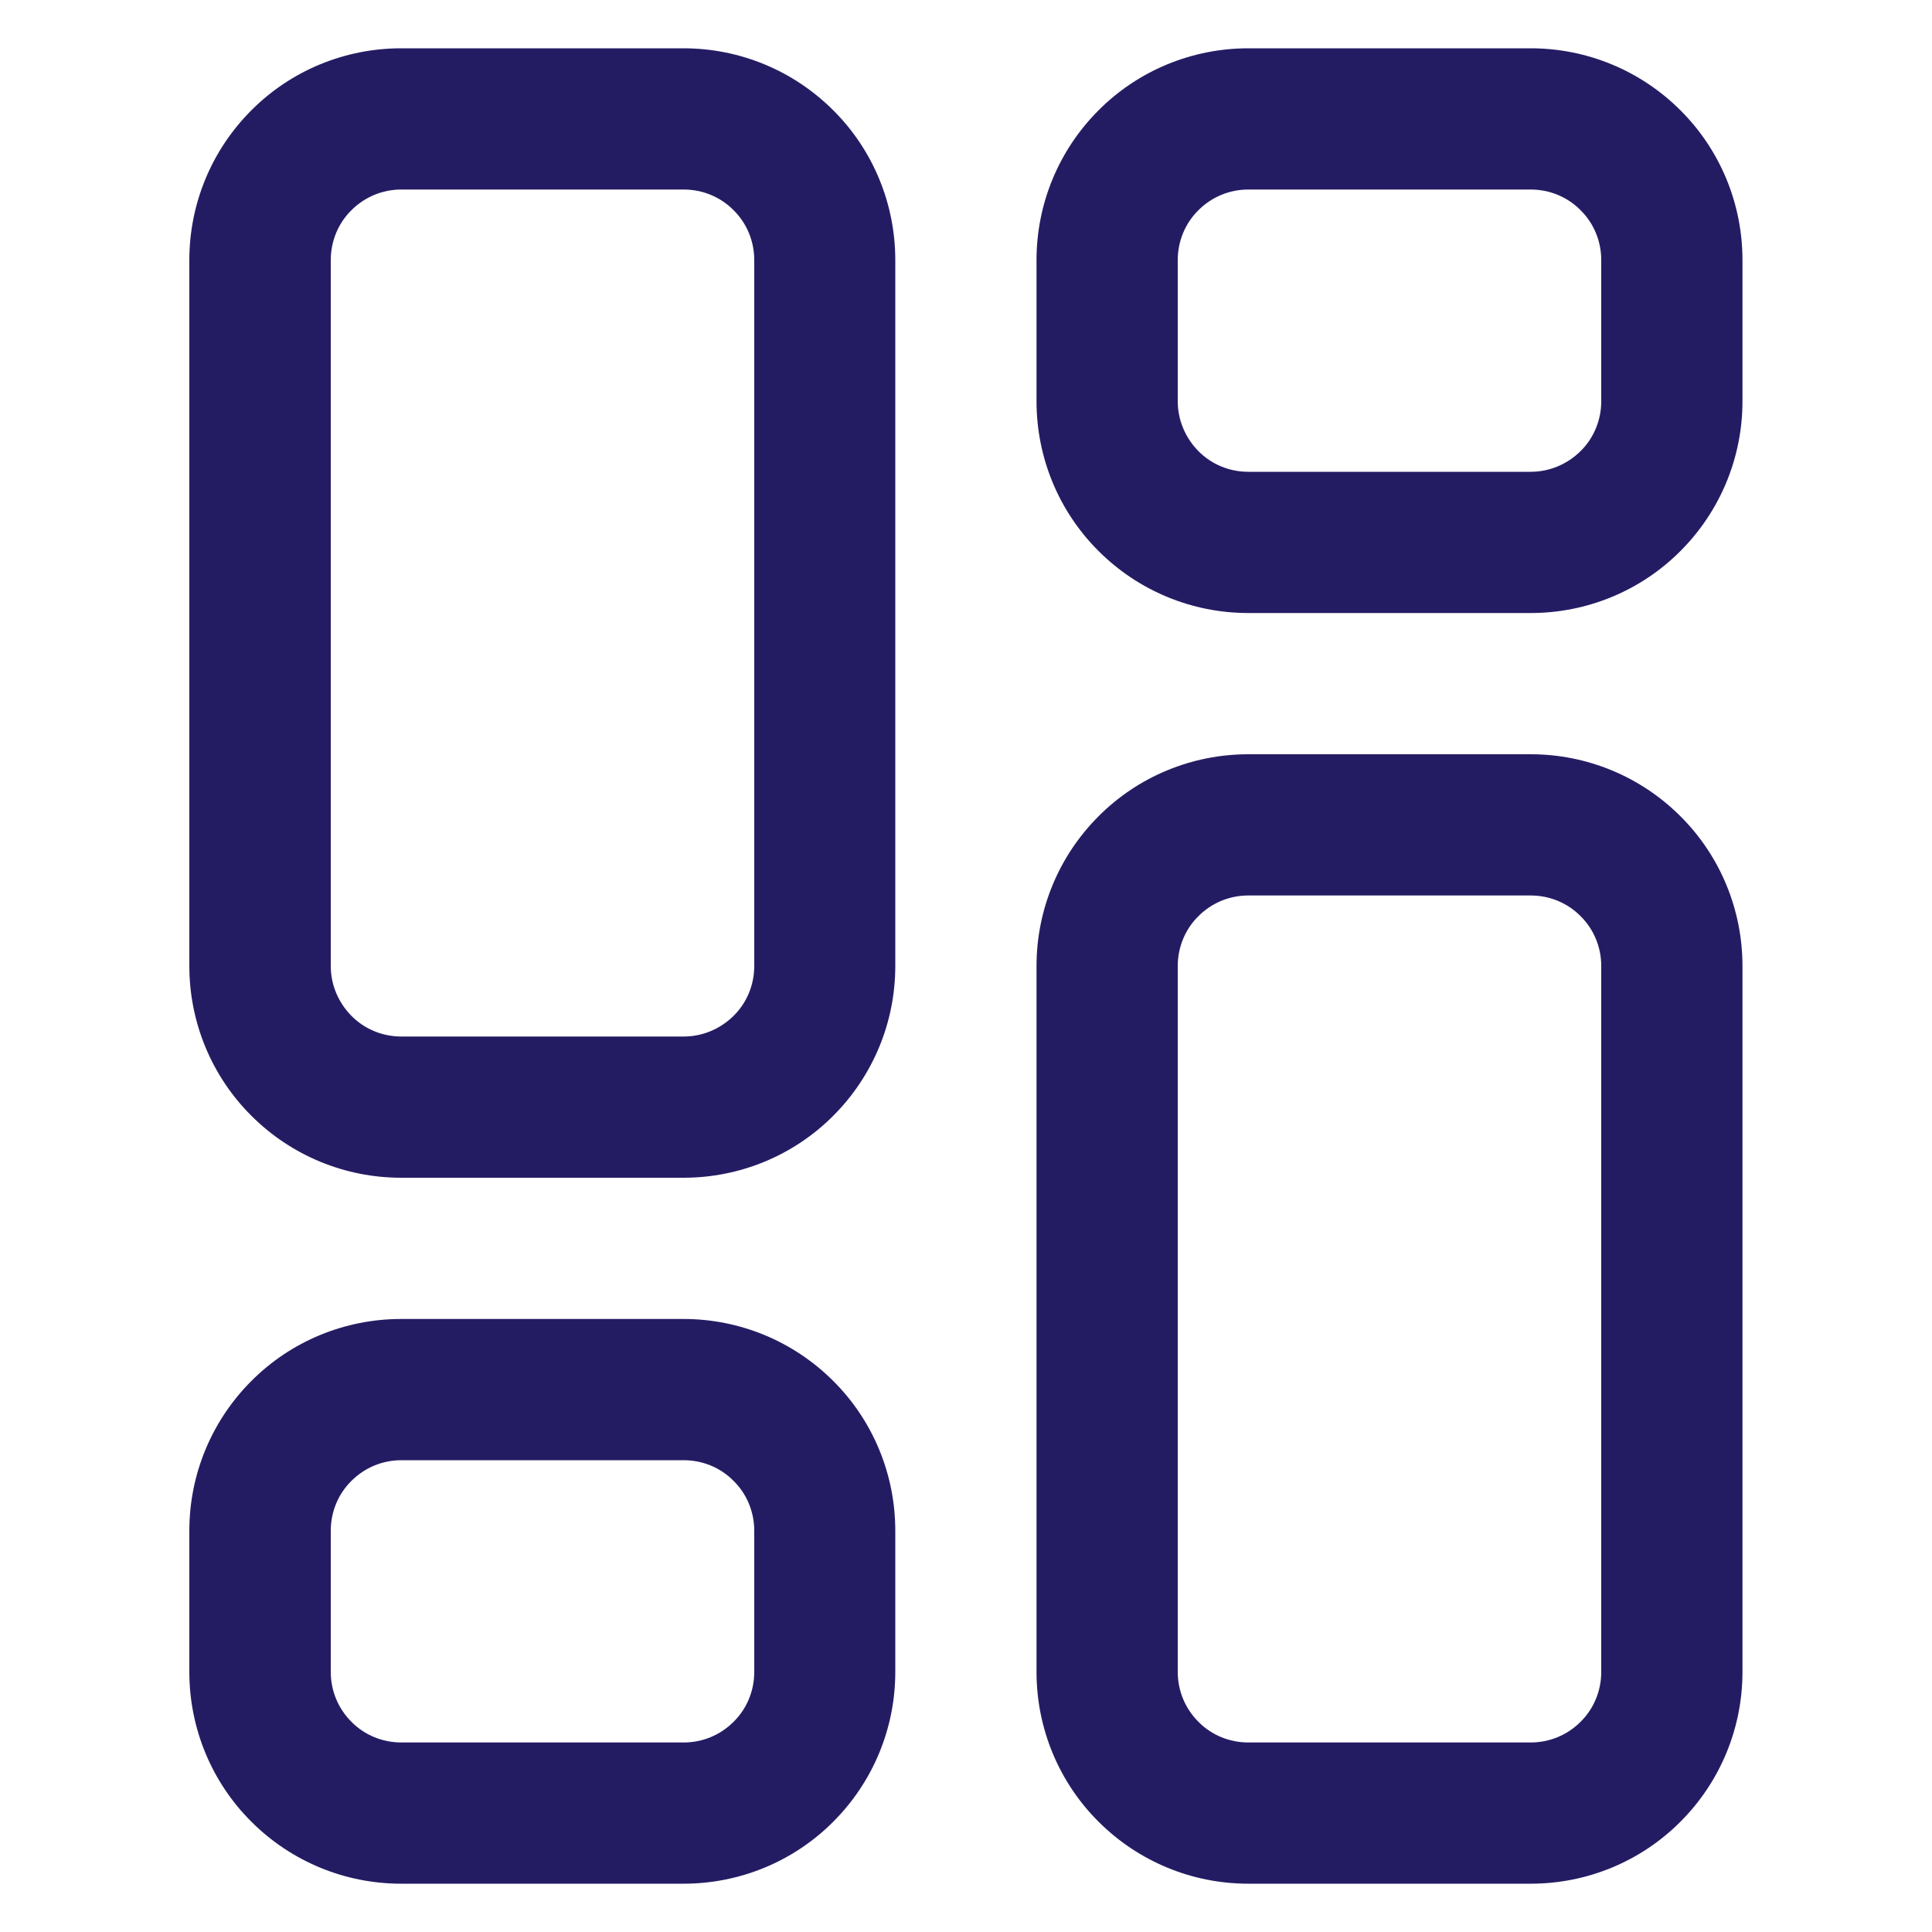
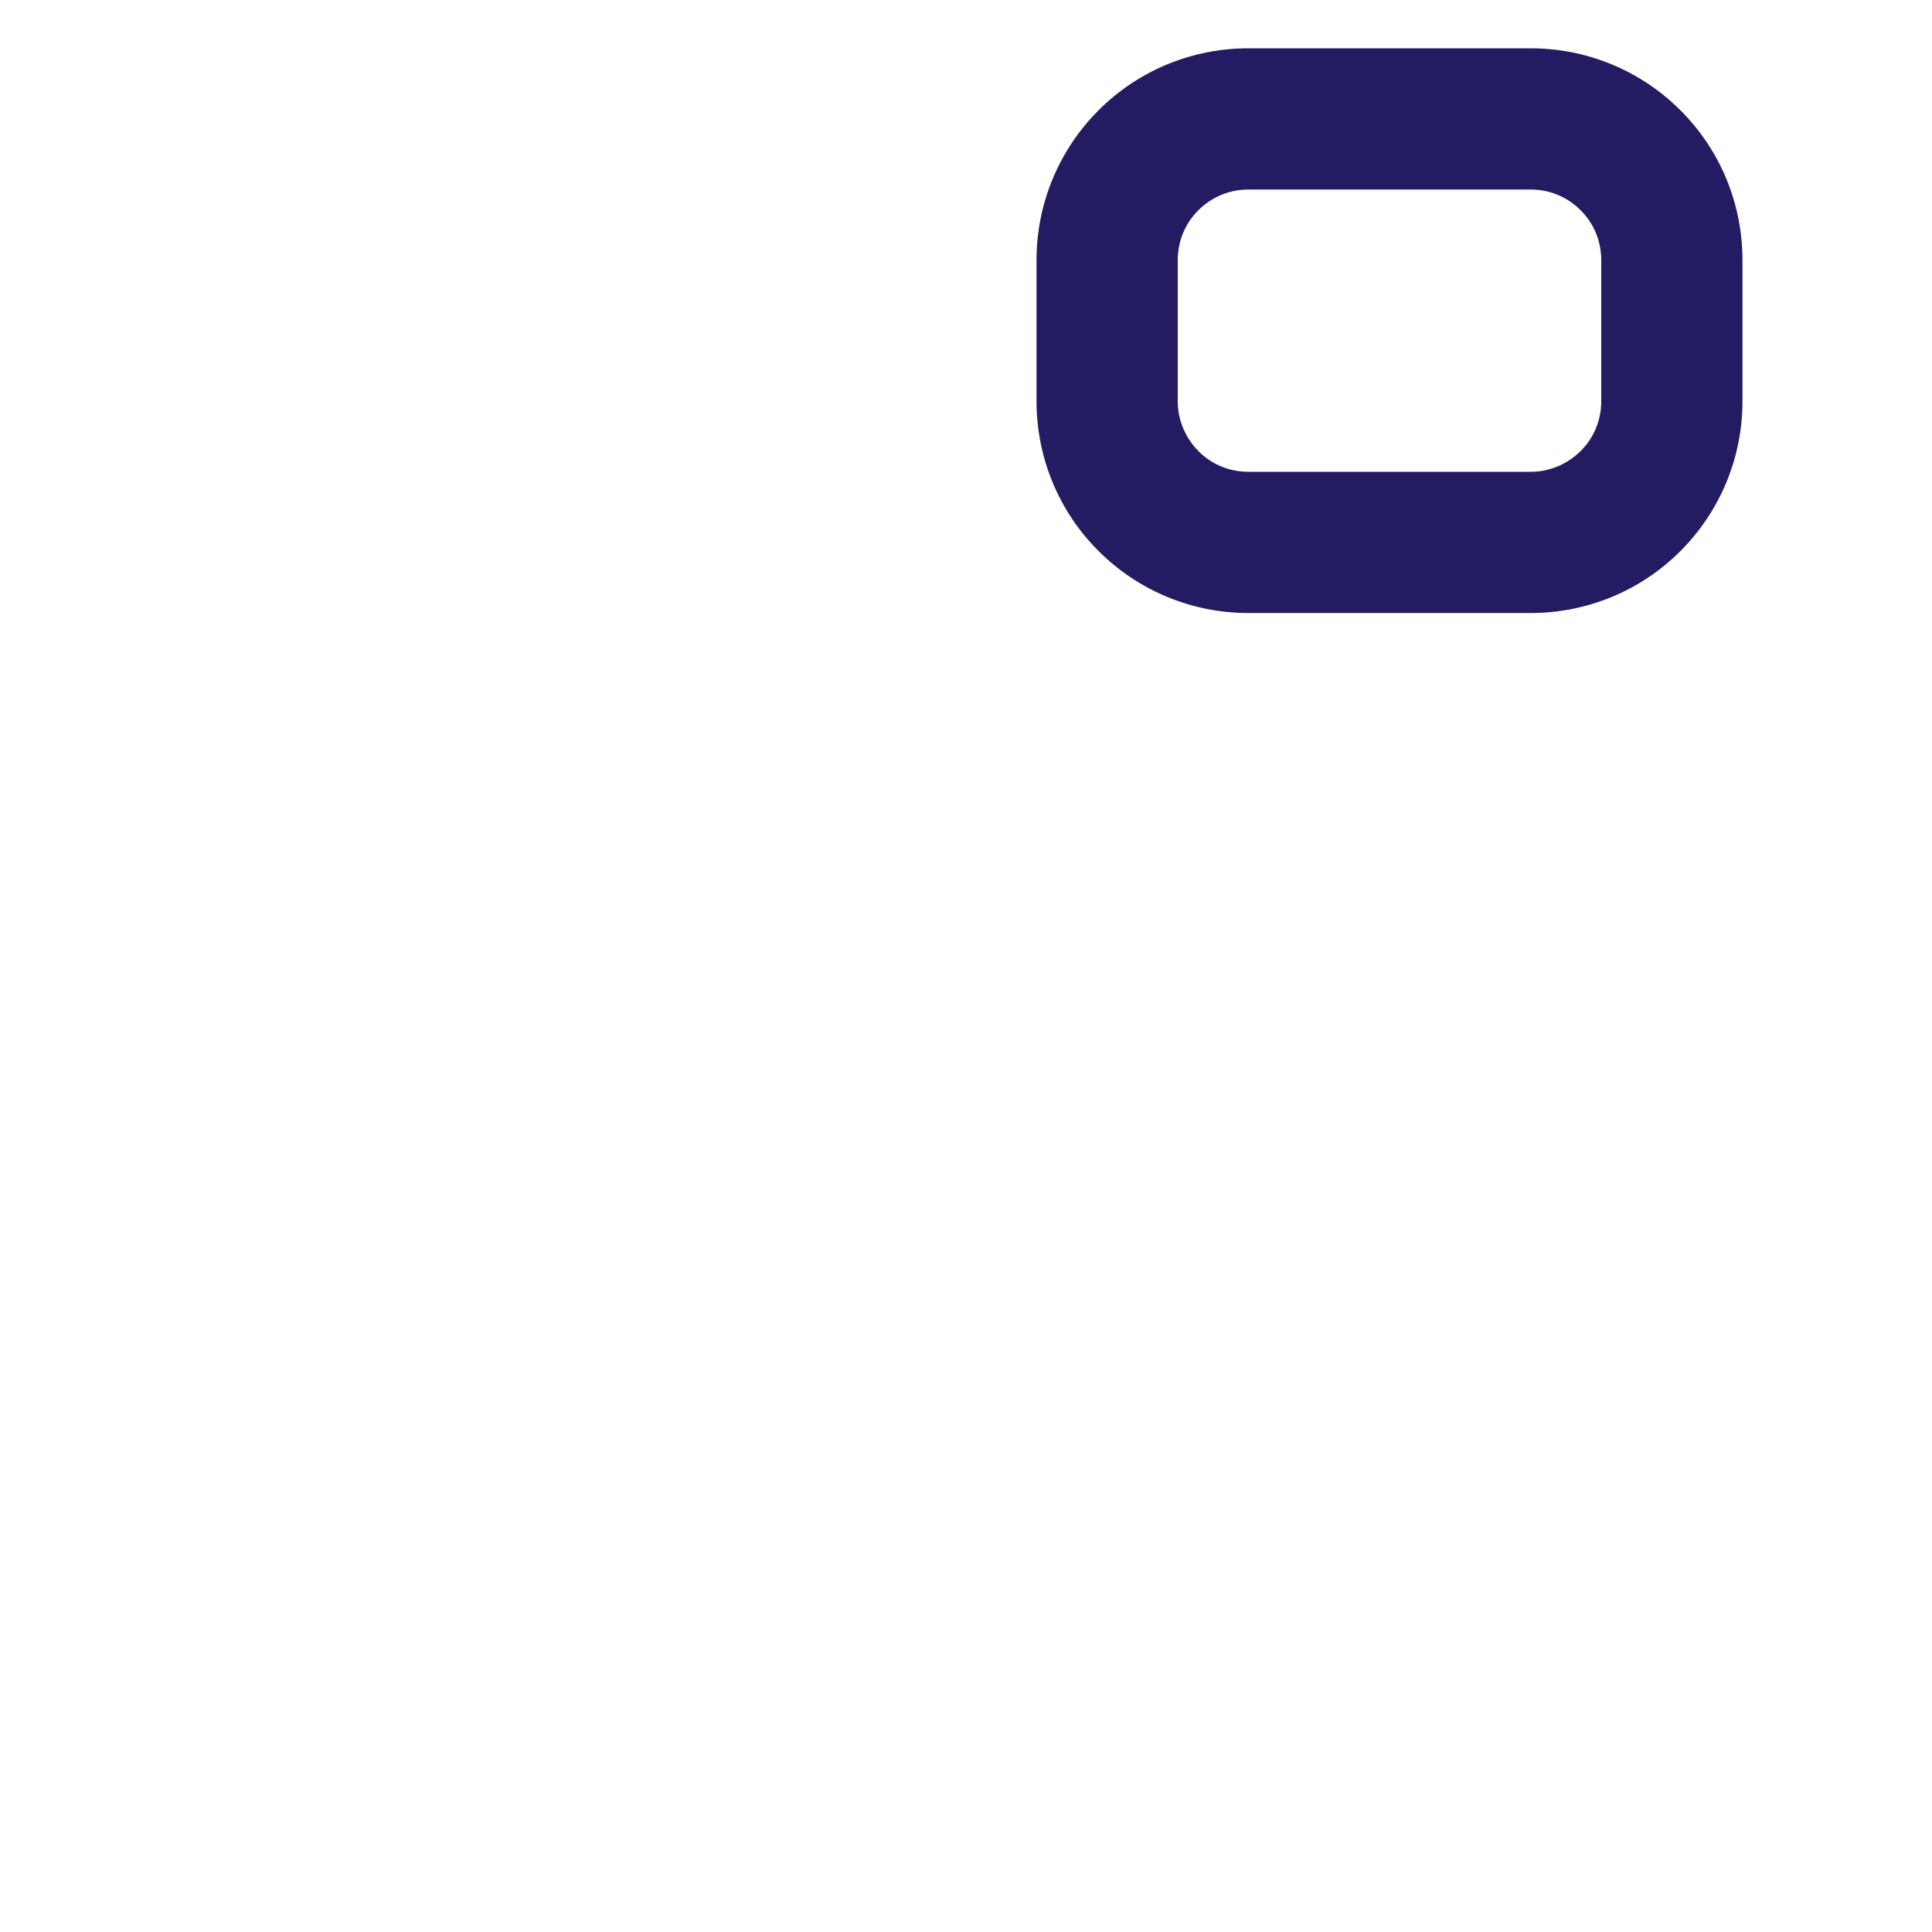
<svg xmlns="http://www.w3.org/2000/svg" id="Layer_1" viewBox="0 0 100 100">
-   <path d="M35.38,2.5h-14.62c-2.91,0-5.7,1.15-7.75,3.21-2.06,2.06-3.21,4.84-3.21,7.75v36.54c0,2.91,1.15,5.7,3.21,7.75,2.06,2.06,4.84,3.21,7.75,3.21h14.62c2.91,0,5.7-1.15,7.75-3.21,2.06-2.06,3.21-4.84,3.21-7.75V13.46c0-2.91-1.15-5.7-3.21-7.75-2.06-2.06-4.84-3.21-7.75-3.21ZM39.04,50c0,.97-.38,1.9-1.07,2.58s-1.61,1.07-2.58,1.07h-14.62c-.97,0-1.9-.38-2.58-1.07s-1.07-1.61-1.07-2.58V13.46c0-.97.38-1.9,1.07-2.58.69-.69,1.61-1.07,2.58-1.07h14.62c.97,0,1.9.38,2.58,1.07.69.68,1.07,1.61,1.07,2.58v36.54Z" style="fill:#241c63;" />
-   <path d="M35.38,68.27h-14.62c-2.91,0-5.7,1.15-7.75,3.21-2.06,2.06-3.21,4.84-3.21,7.75v7.31c0,2.91,1.15,5.7,3.21,7.75,2.06,2.06,4.84,3.21,7.75,3.21h14.62c2.91,0,5.7-1.15,7.75-3.21,2.06-2.06,3.21-4.84,3.21-7.75v-7.31c0-2.91-1.15-5.7-3.21-7.75-2.06-2.06-4.84-3.21-7.75-3.21ZM39.04,86.54c0,.97-.38,1.9-1.07,2.58-.69.69-1.61,1.07-2.58,1.07h-14.62c-.97,0-1.9-.38-2.58-1.07-.69-.69-1.07-1.61-1.07-2.58v-7.31c0-.97.38-1.9,1.07-2.58.69-.69,1.61-1.07,2.58-1.07h14.62c.97,0,1.9.38,2.58,1.07.69.68,1.07,1.61,1.07,2.58v7.31Z" style="fill:#241c63;" />
-   <path d="M79.23,39.04h-14.62c-2.91,0-5.7,1.15-7.75,3.21-2.06,2.06-3.21,4.84-3.21,7.75v36.54c0,2.91,1.15,5.7,3.21,7.75,2.06,2.06,4.84,3.21,7.75,3.21h14.62c2.91,0,5.7-1.15,7.75-3.21,2.06-2.06,3.21-4.84,3.21-7.75v-36.54c0-2.91-1.15-5.7-3.21-7.75-2.06-2.06-4.84-3.21-7.75-3.21ZM82.88,86.54c0,.97-.38,1.9-1.07,2.58-.69.69-1.61,1.07-2.58,1.07h-14.62c-.97,0-1.9-.38-2.58-1.07-.69-.69-1.07-1.61-1.07-2.58v-36.54c0-.97.38-1.9,1.07-2.58.69-.69,1.61-1.07,2.58-1.07h14.62c.97,0,1.9.38,2.58,1.07.69.68,1.07,1.61,1.07,2.58v36.54Z" style="fill:#241c63;" />
  <path d="M86.98,5.71c-2.06-2.06-4.84-3.21-7.75-3.21h-14.62c-2.91,0-5.7,1.15-7.75,3.21-2.06,2.06-3.21,4.84-3.21,7.75v7.31c0,2.91,1.15,5.7,3.21,7.75,2.06,2.06,4.84,3.21,7.75,3.21h14.62c2.91,0,5.7-1.15,7.75-3.21,2.06-2.06,3.21-4.84,3.21-7.75v-7.31c0-2.91-1.15-5.7-3.21-7.75ZM82.88,20.77c0,.97-.38,1.9-1.07,2.58s-1.61,1.07-2.58,1.07h-14.62c-.97,0-1.9-.38-2.58-1.07s-1.07-1.61-1.07-2.58v-7.31c0-.97.38-1.9,1.07-2.58.69-.69,1.61-1.07,2.58-1.07h14.62c.97,0,1.9.38,2.58,1.07.69.68,1.07,1.61,1.07,2.58v7.31Z" style="fill:#241c63;" />
</svg>